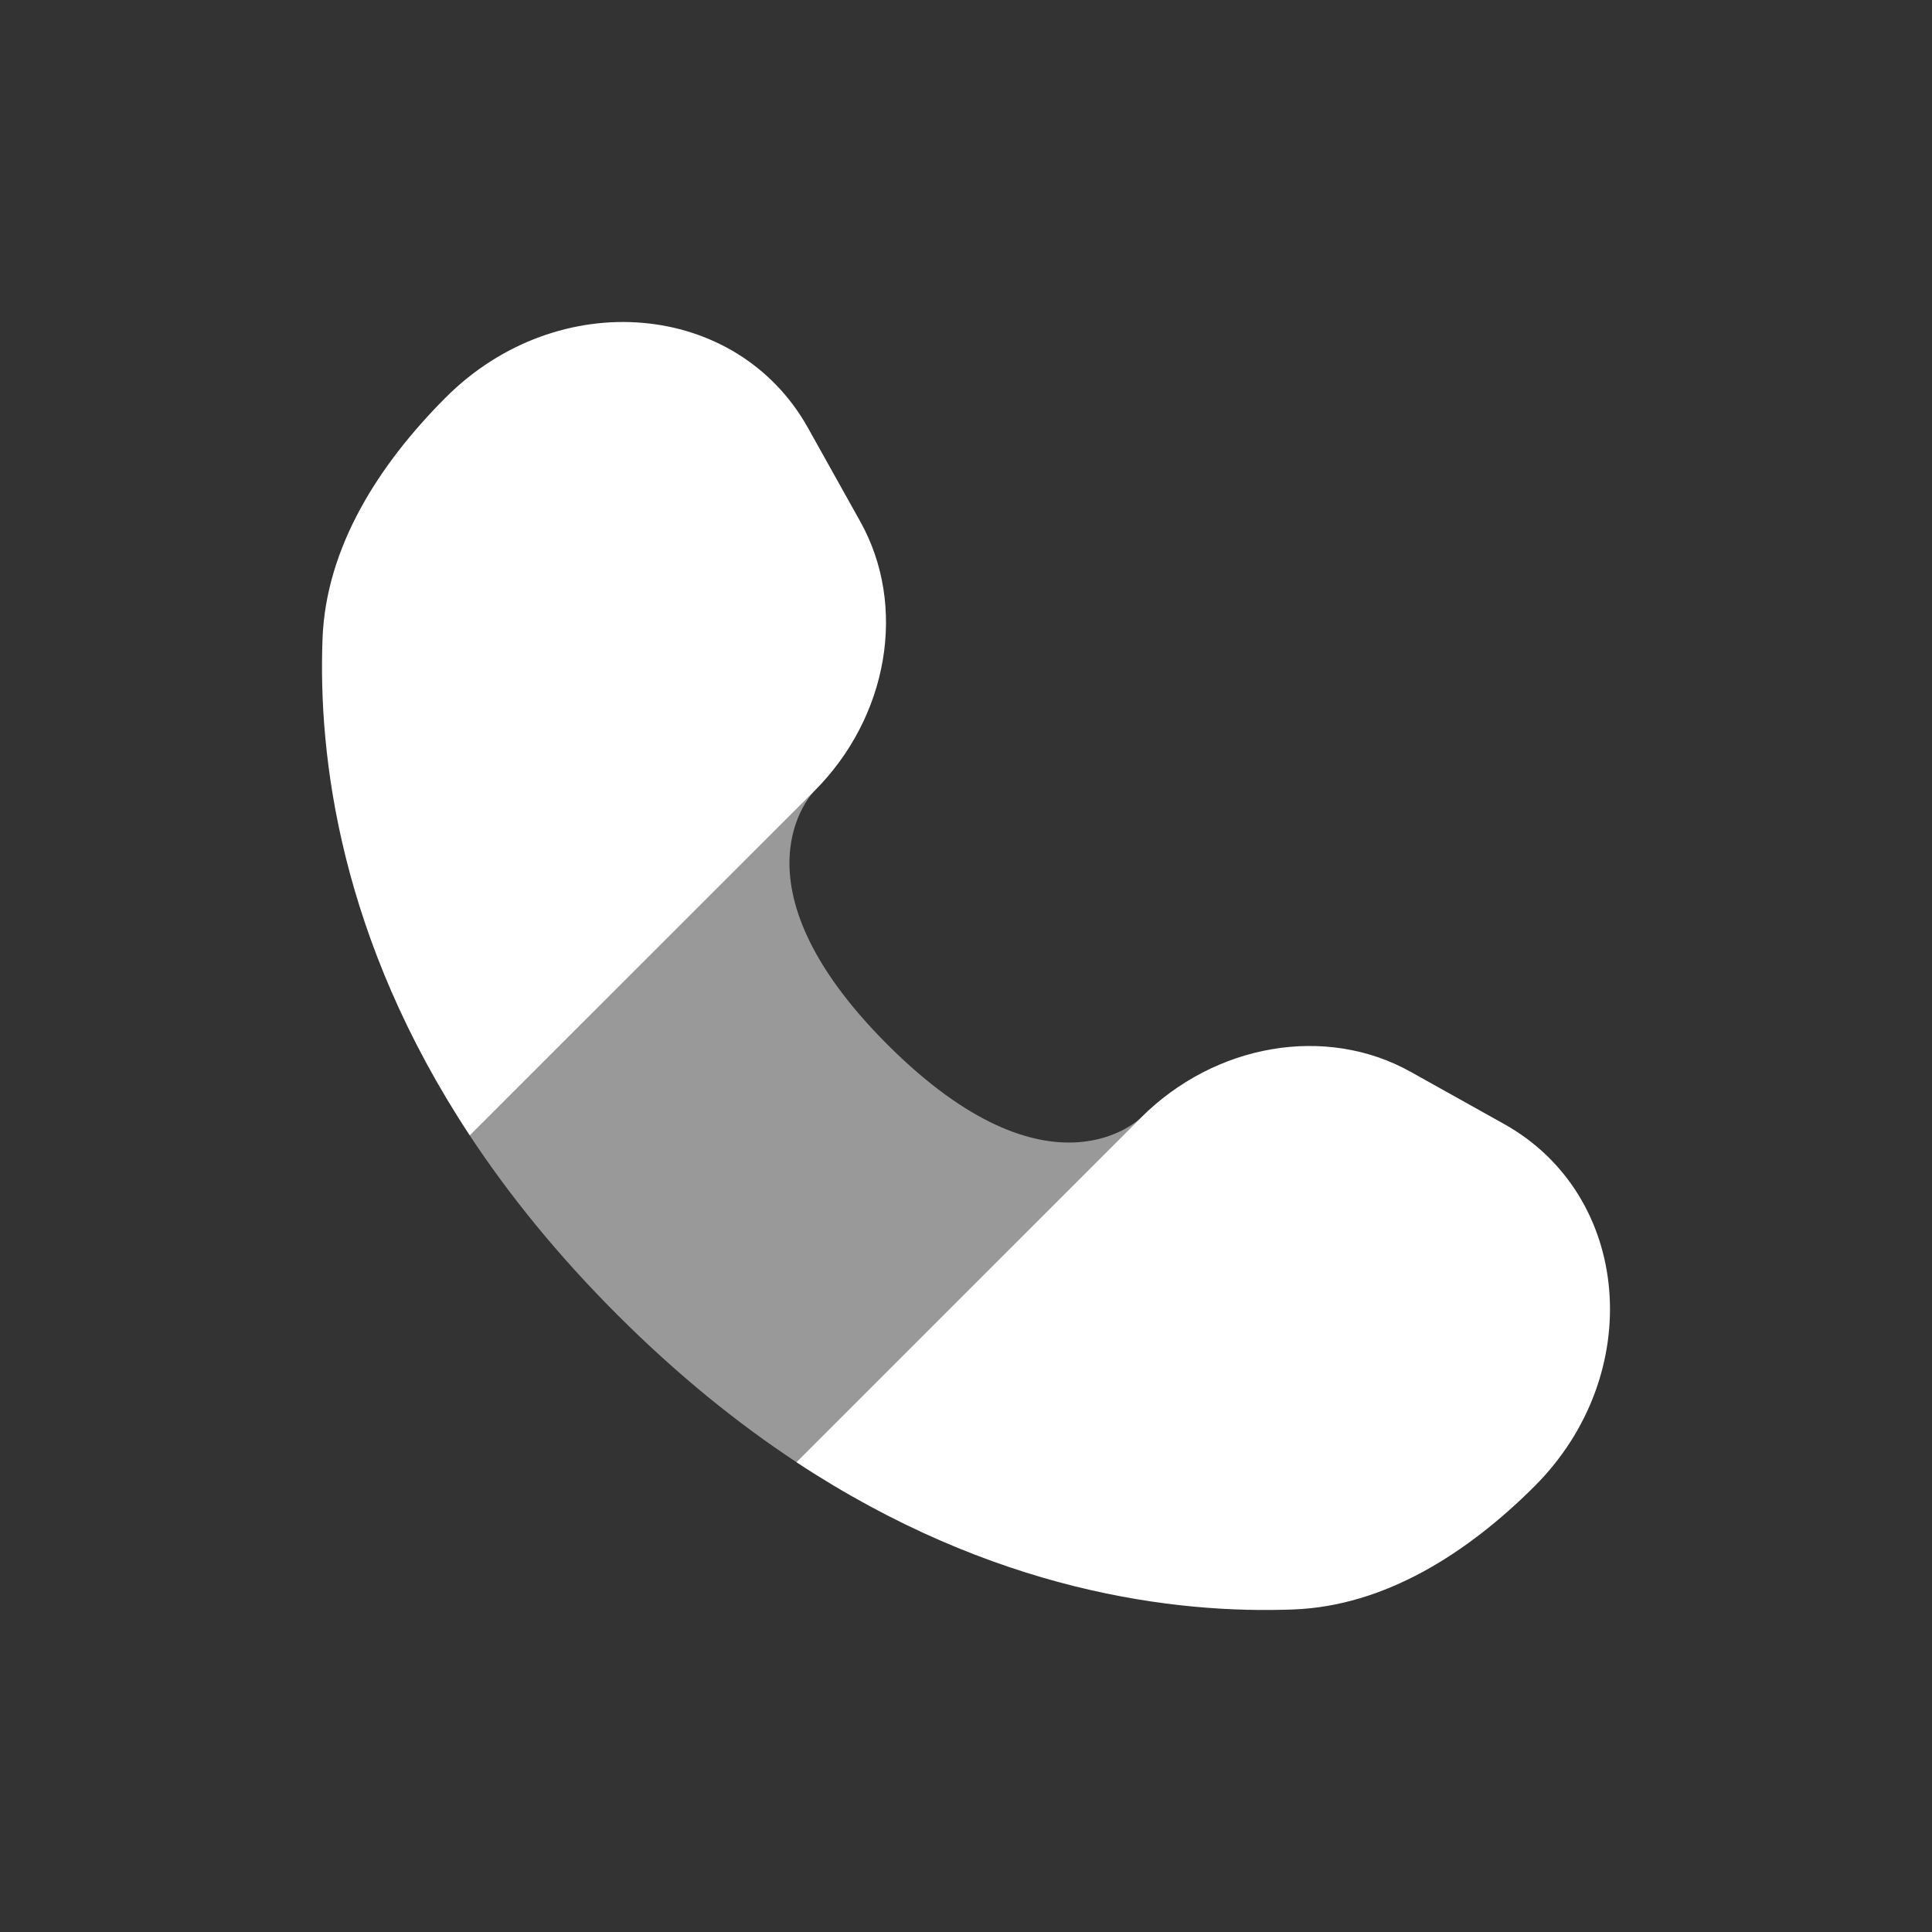
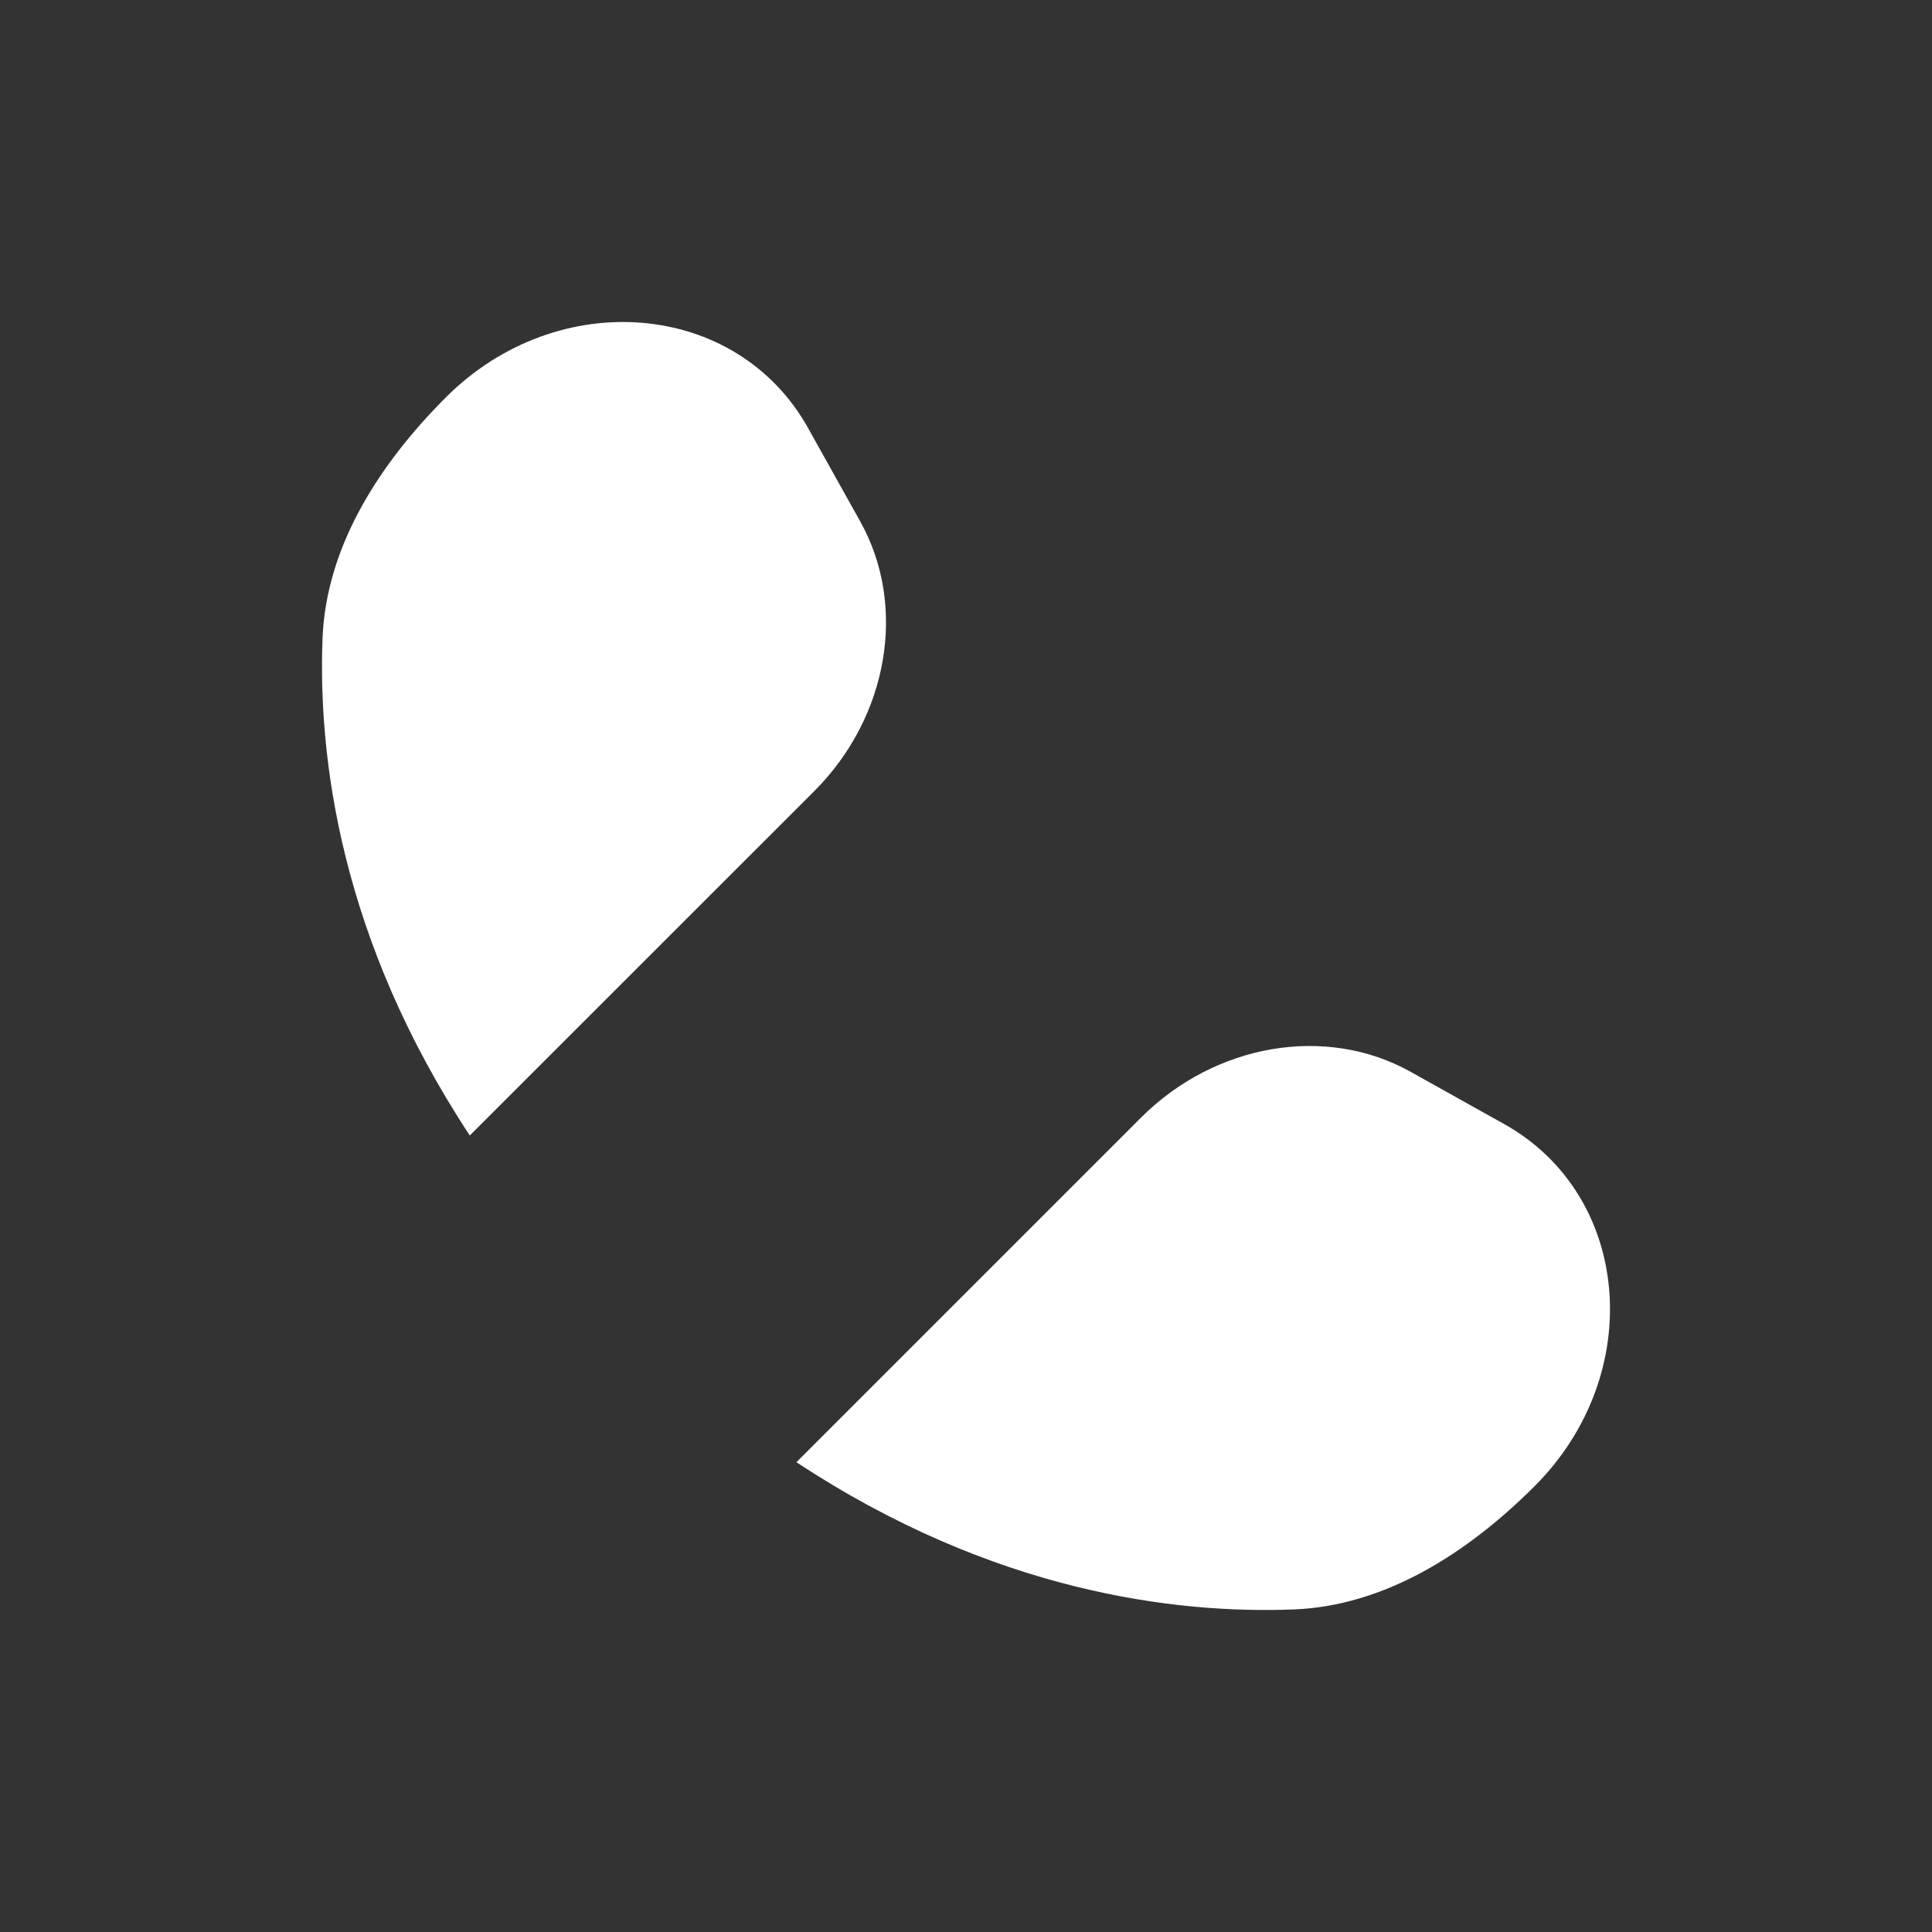
<svg xmlns="http://www.w3.org/2000/svg" width="18" height="18" viewBox="0 0 18 18" fill="none">
  <rect x="0" y="0" width="18" height="18" fill="#333333" stroke="none" />
  <path fill-rule="evenodd" clip-rule="evenodd" d="M8.015 4.859L7.528 3.987C6.865 2.799 5.198 2.658 4.153 3.703C3.526 4.331 3.037 5.1 3.005 5.95C2.963 7.052 3.168 8.746 4.377 10.579L7.586 7.371C8.278 6.679 8.454 5.646 8.015 4.859ZM10.629 10.414L7.42 13.623C9.254 14.832 10.948 15.037 12.05 14.995C12.9 14.963 13.669 14.474 14.297 13.847C15.342 12.802 15.201 11.135 14.013 10.472L13.141 9.985C12.354 9.546 11.321 9.722 10.629 10.414Z" fill="white" />
-   <path opacity="0.5" d="M8.268 9.732C6.747 8.21 7.586 7.371 7.586 7.371L4.377 10.579C4.739 11.128 5.19 11.688 5.751 12.249C6.312 12.81 6.872 13.261 7.421 13.623L10.629 10.414C10.629 10.414 9.79 11.253 8.268 9.732Z" fill="white" />
</svg>